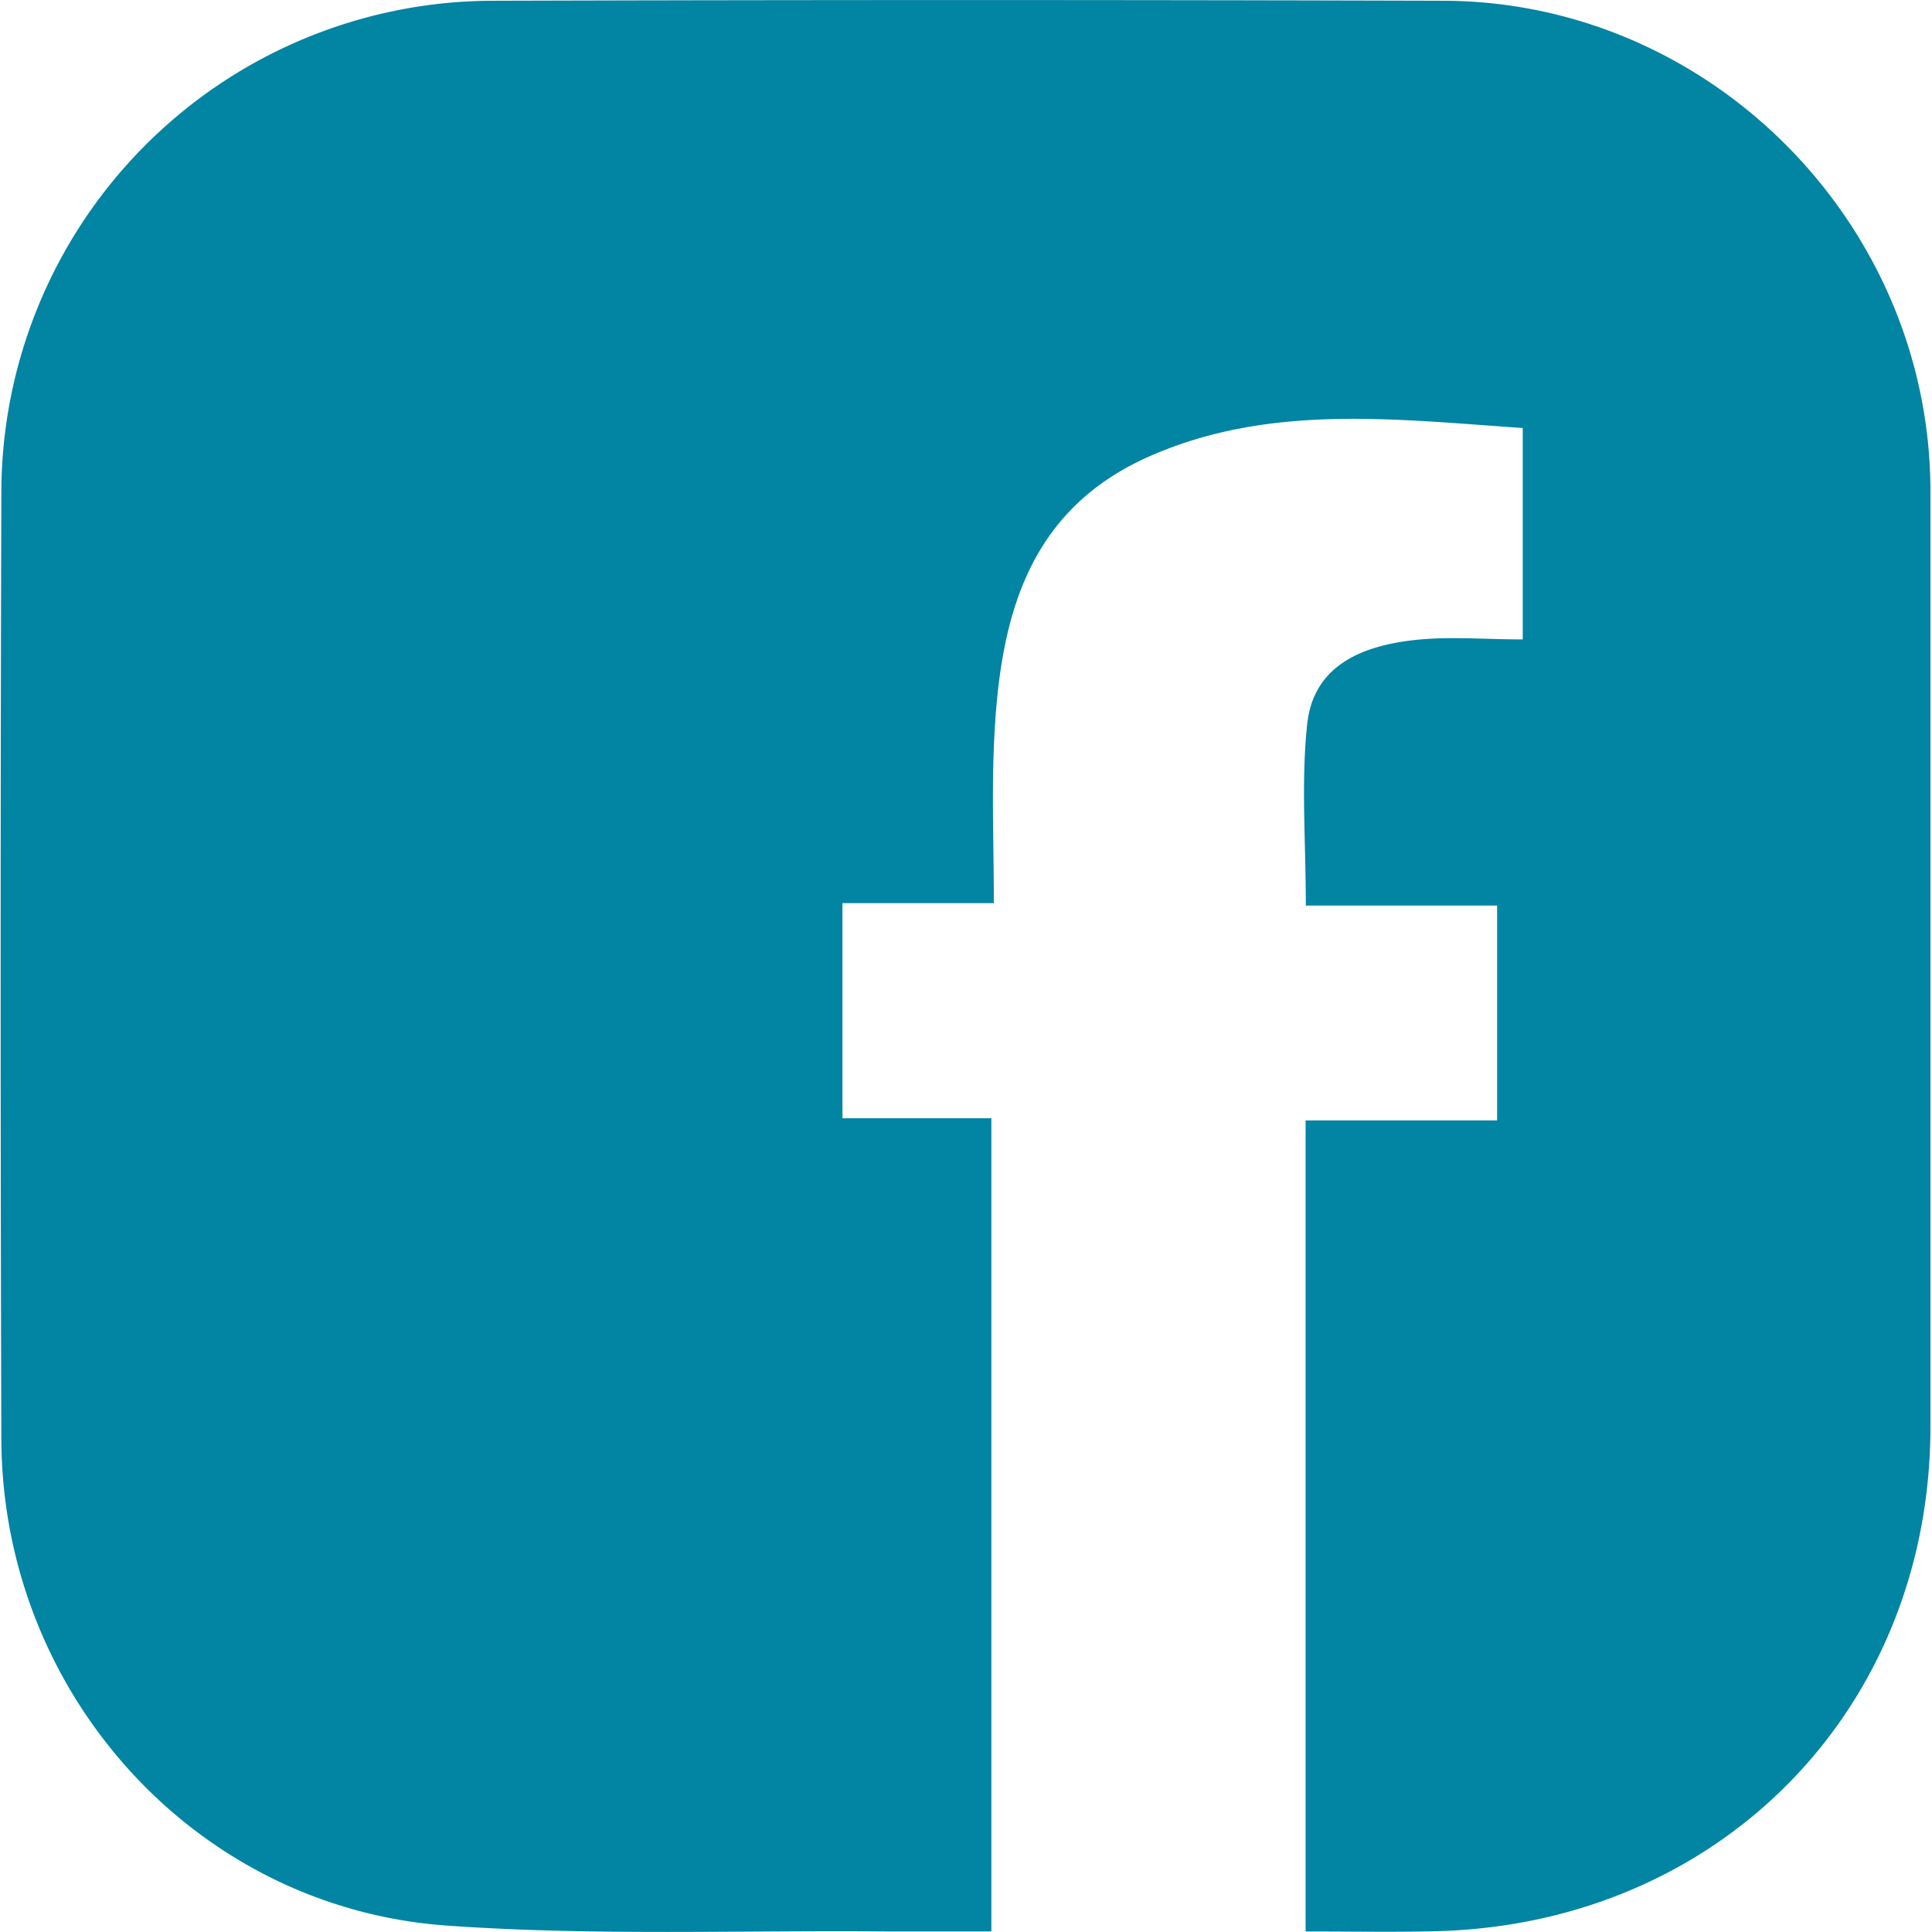
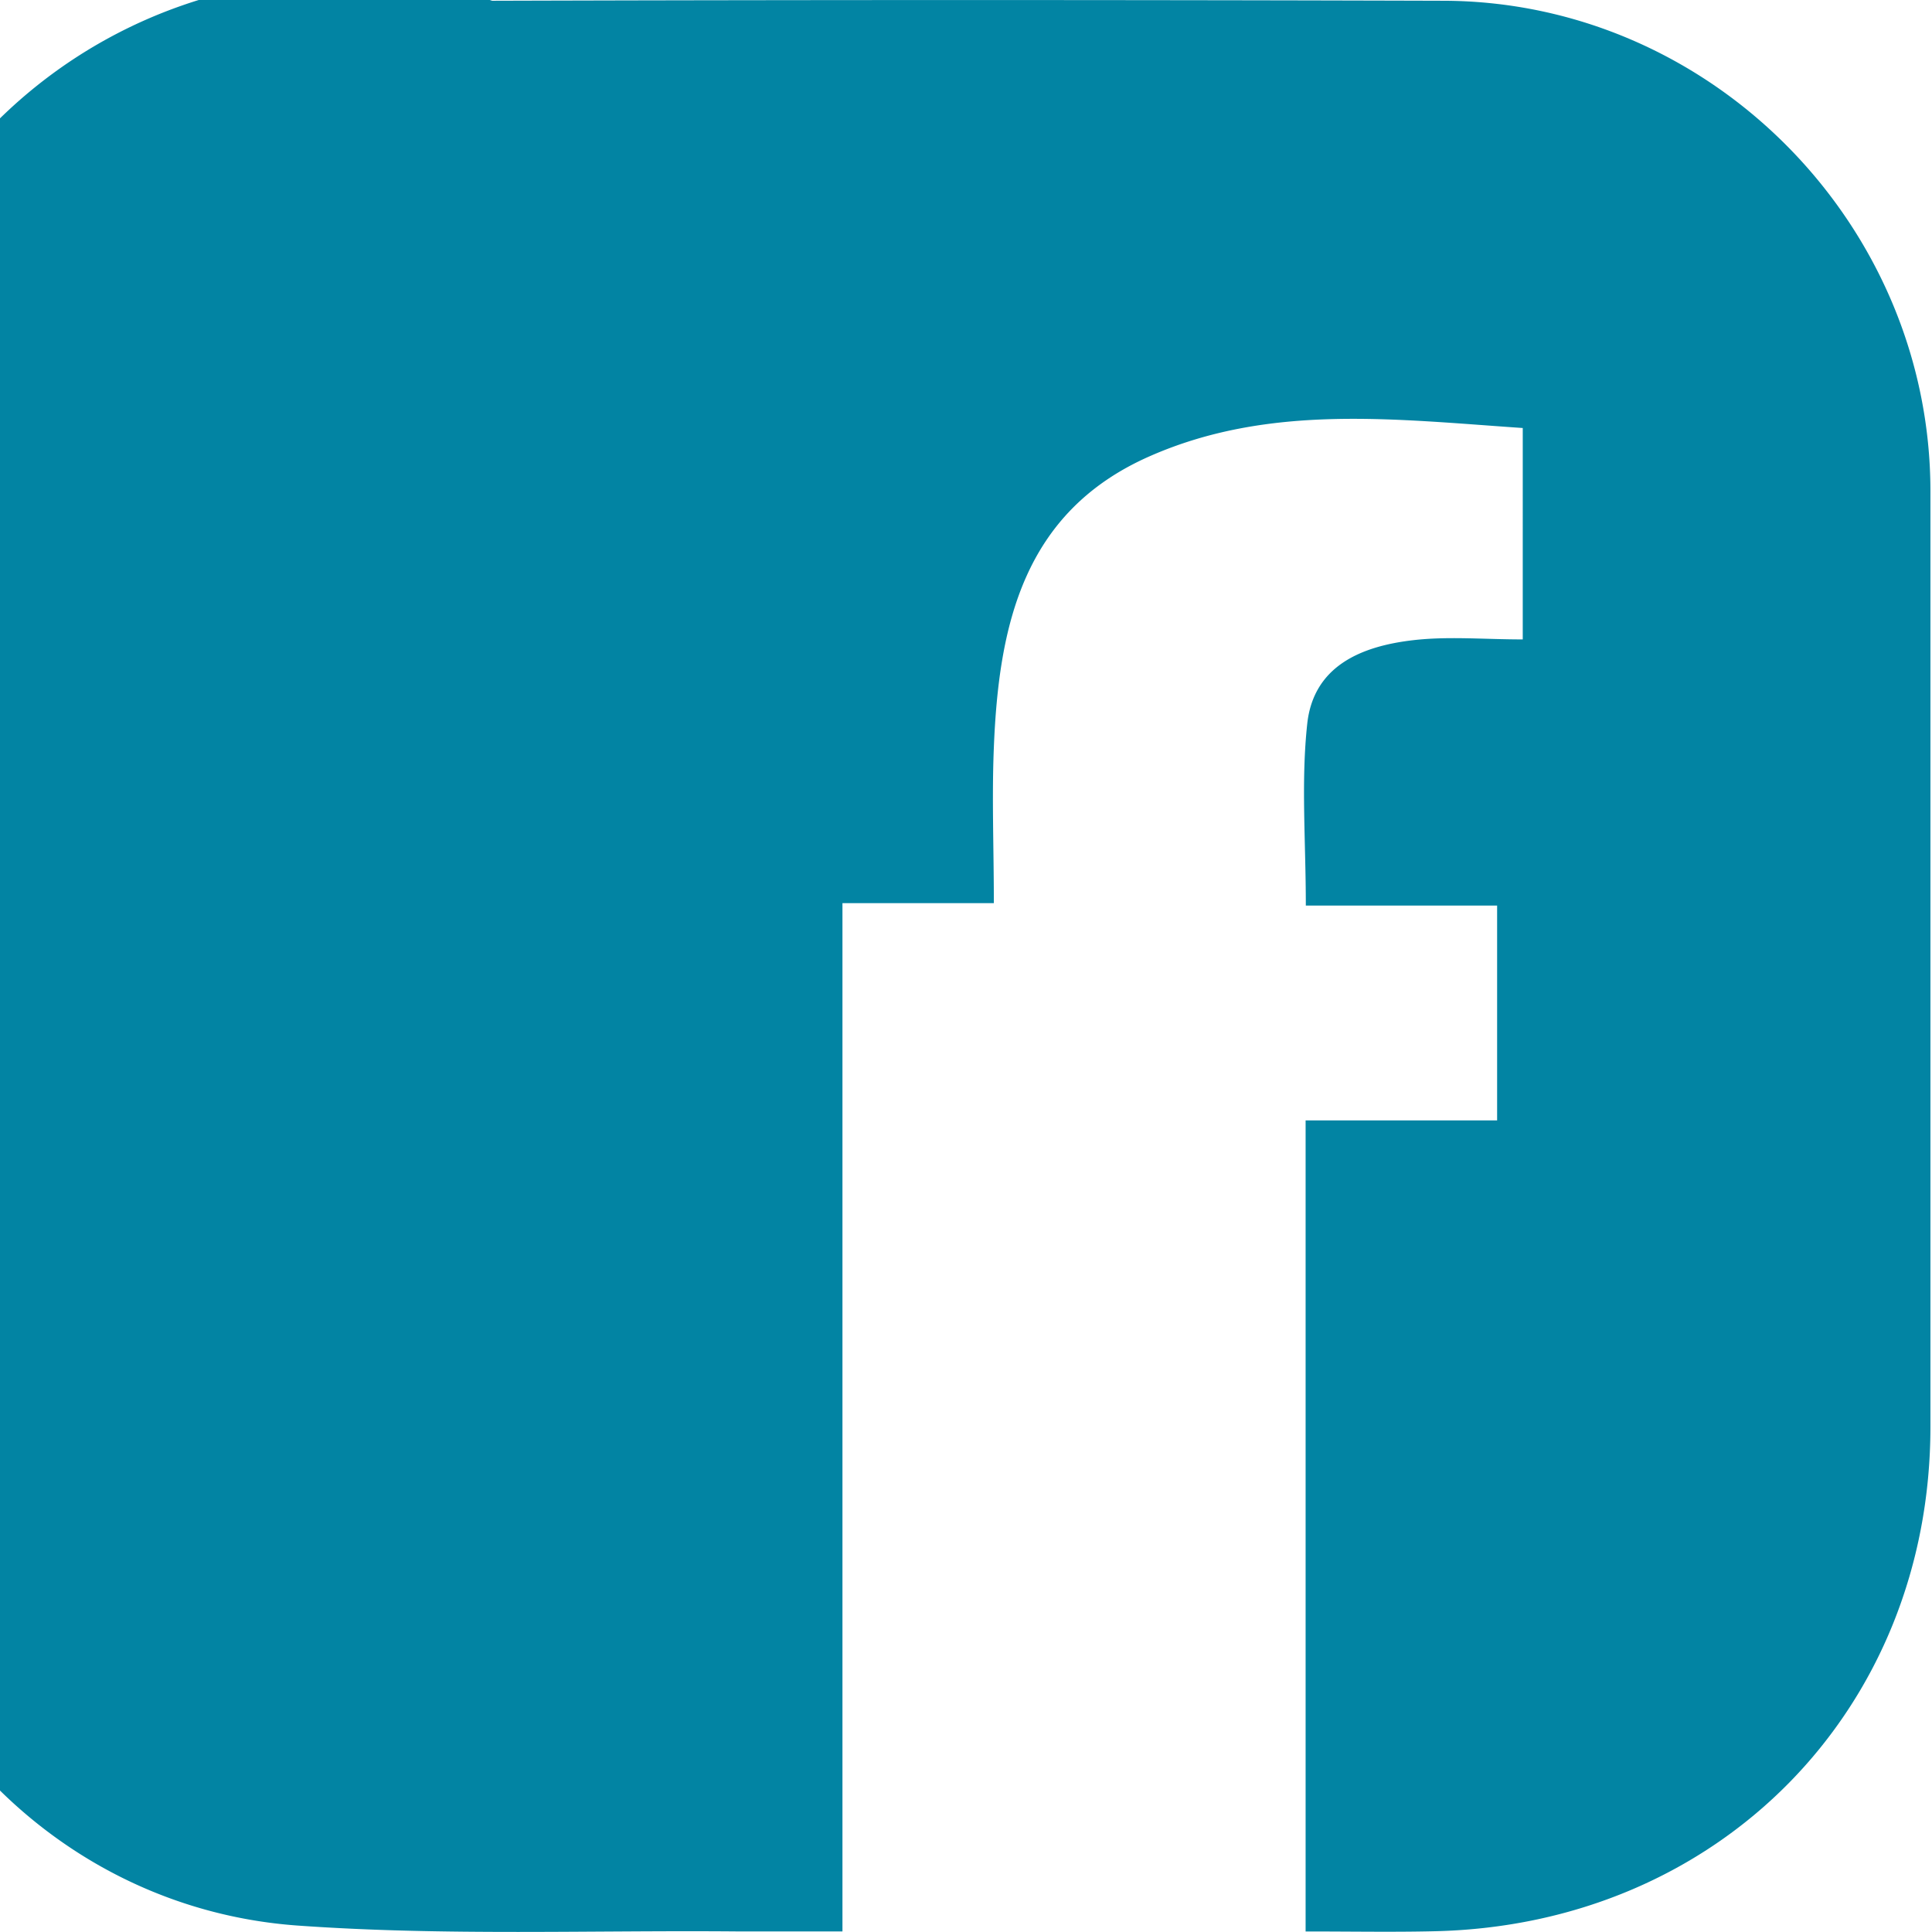
<svg xmlns="http://www.w3.org/2000/svg" viewBox="0 0 178.45 178.66" width="45" height="45">
  <g data-name="Ebene 2">
-     <path d="M120.63 178.61v-75h17.71V83.74h-17.69c0-6-.45-11.44.13-16.8s5-7.17 9.72-7.73c3.26-.39 6.6-.08 10.21-.08V39.58c-11.8-.8-23.43-2.28-34.54 2.63-11.68 5.16-13.92 15.67-14.37 26.93-.19 4.63 0 9.28 0 14.38h-14v19.89h13.77v75.2h-9.45c-13.66-.13-27.36.43-41-.55-23.26-1.7-41-21.54-41.1-44.93q-.13-43.74 0-87.48A45.53 45.53 0 0145.41.07q44-.13 88 0c24.68.08 45 20.65 45 45.37v86.48c0 26.19-19.56 46.09-45.87 46.67-3.78.09-7.54.02-11.91.02z" fill="#0284a3" data-name="Ebene 1" />
+     <path d="M120.63 178.61v-75h17.71V83.74h-17.69c0-6-.45-11.44.13-16.8s5-7.17 9.72-7.73c3.26-.39 6.6-.08 10.21-.08V39.58c-11.8-.8-23.43-2.28-34.54 2.63-11.68 5.16-13.92 15.67-14.37 26.93-.19 4.63 0 9.28 0 14.38h-14v19.89v75.2h-9.45c-13.66-.13-27.36.43-41-.55-23.26-1.7-41-21.54-41.1-44.93q-.13-43.74 0-87.48A45.53 45.53 0 0145.41.07q44-.13 88 0c24.68.08 45 20.65 45 45.37v86.48c0 26.19-19.56 46.09-45.87 46.67-3.78.09-7.54.02-11.91.02z" fill="#0284a3" data-name="Ebene 1" />
  </g>
</svg>